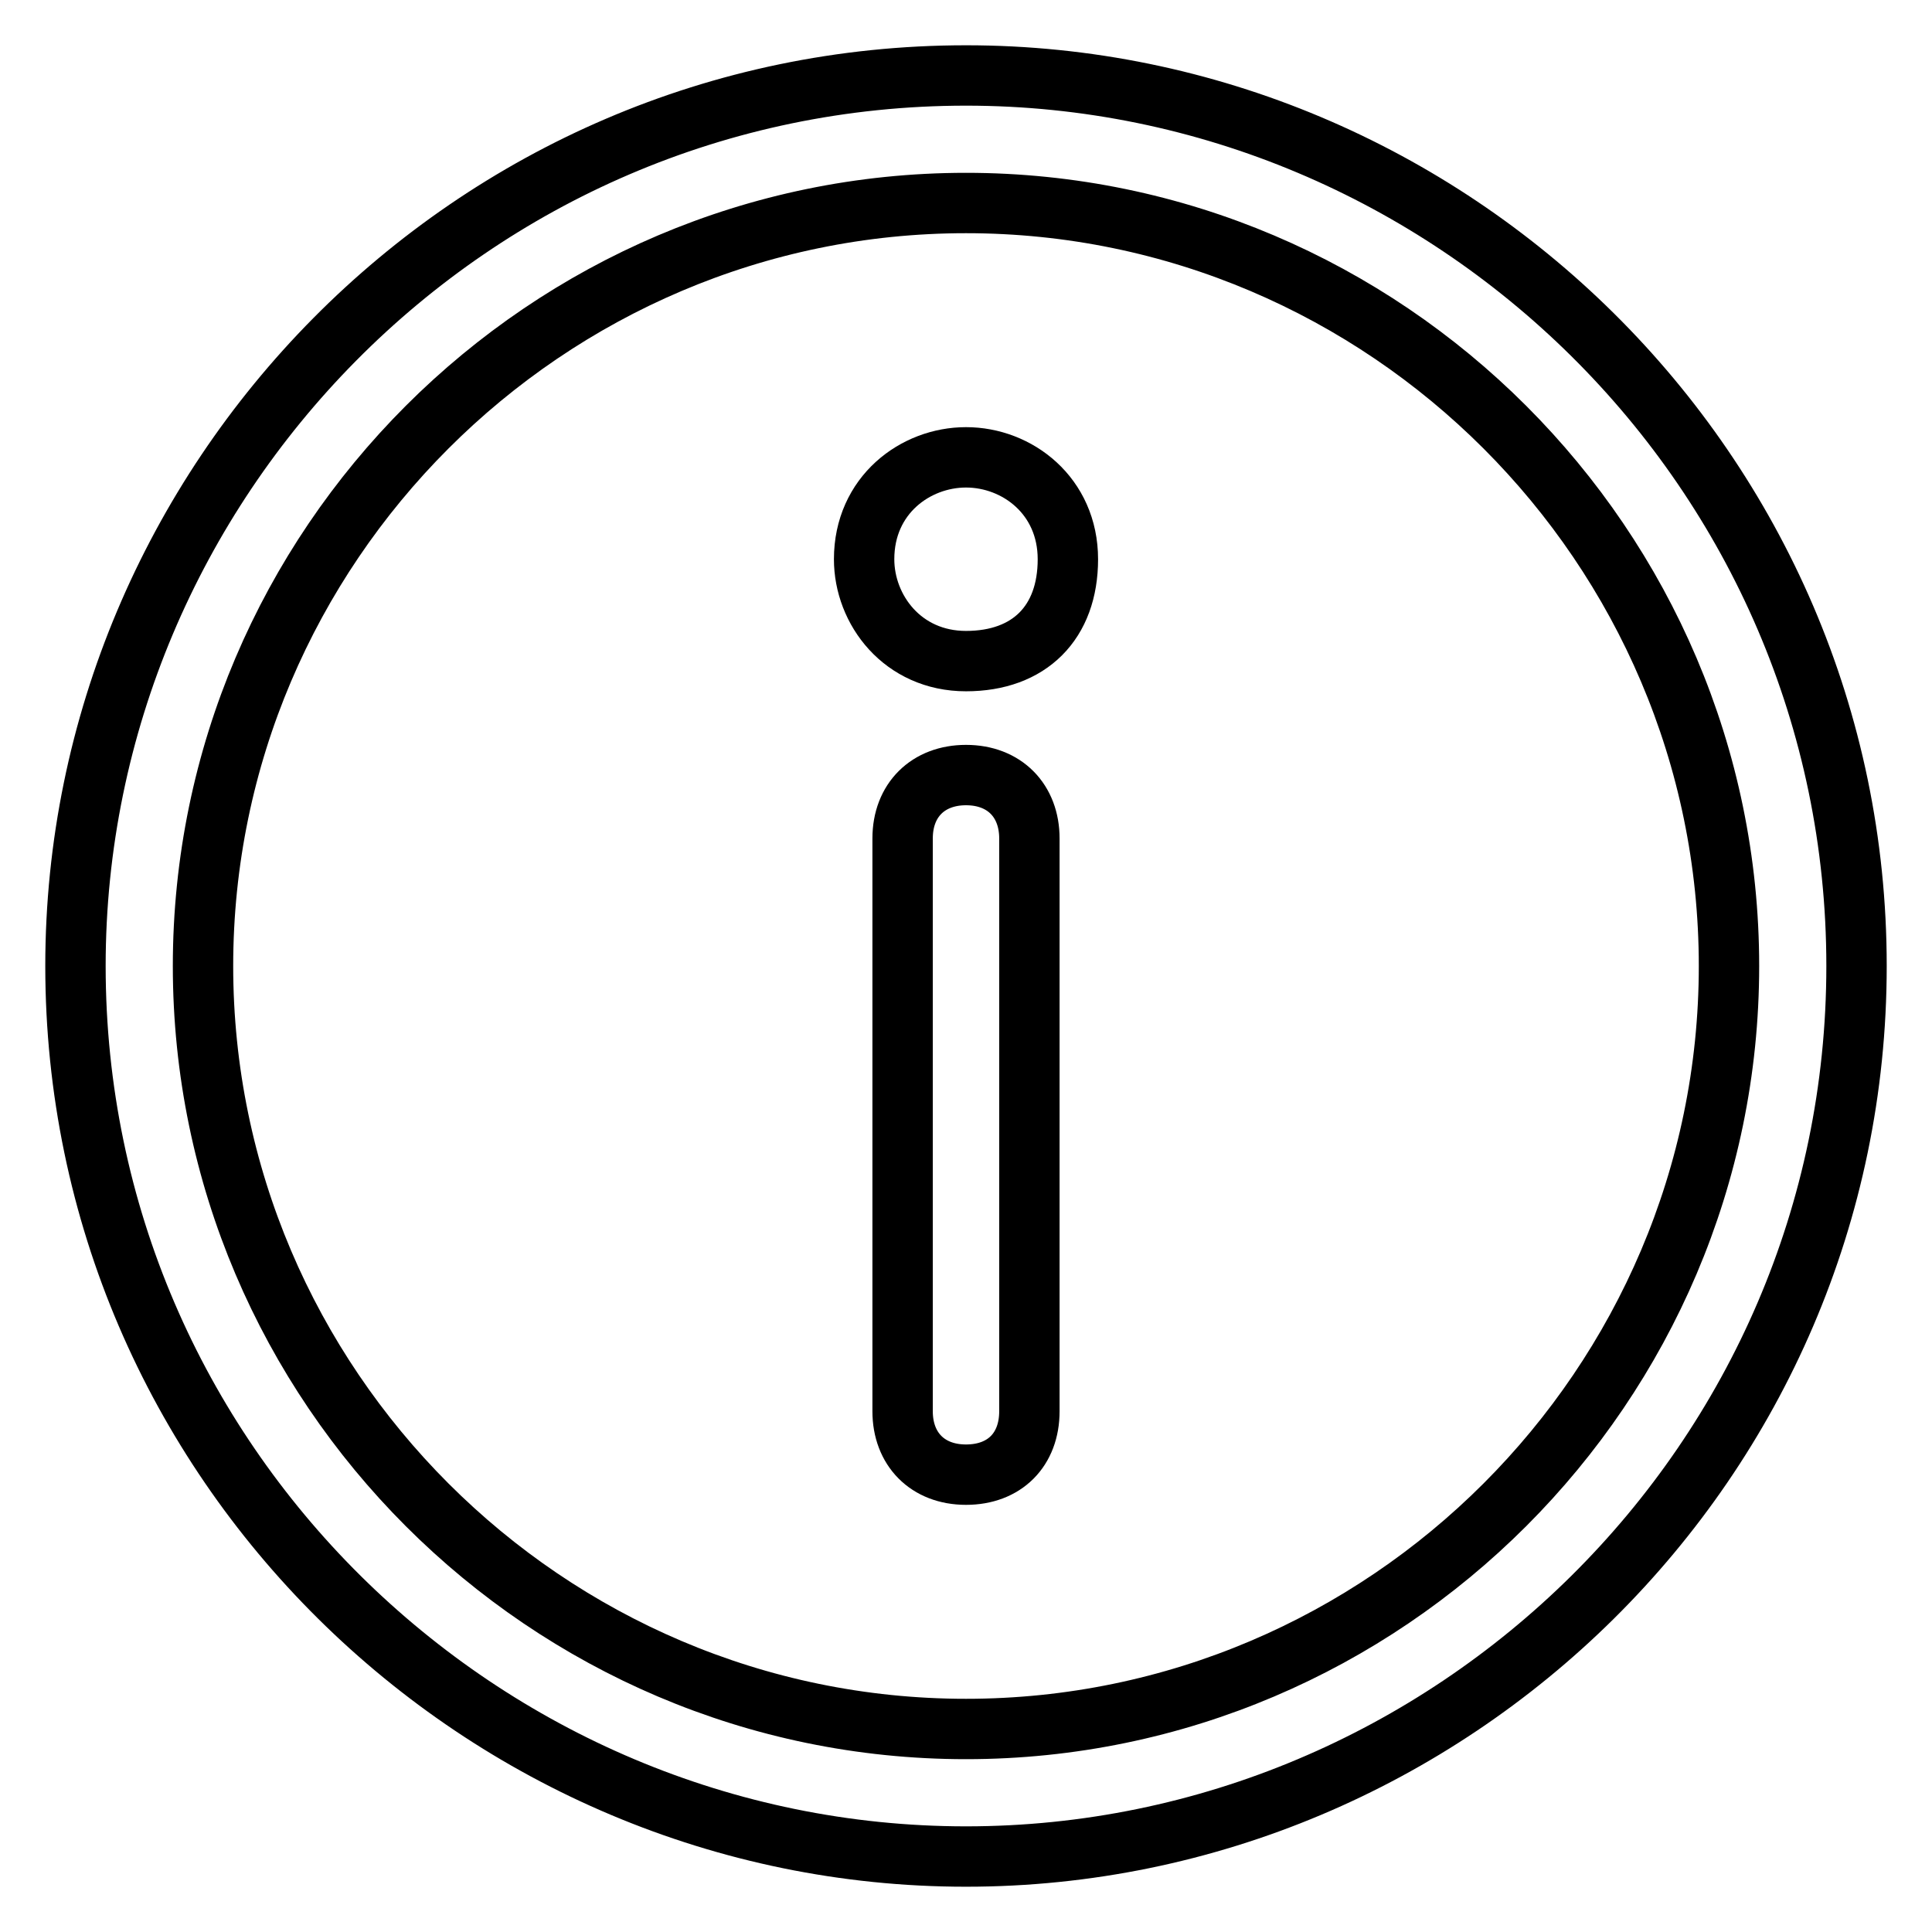
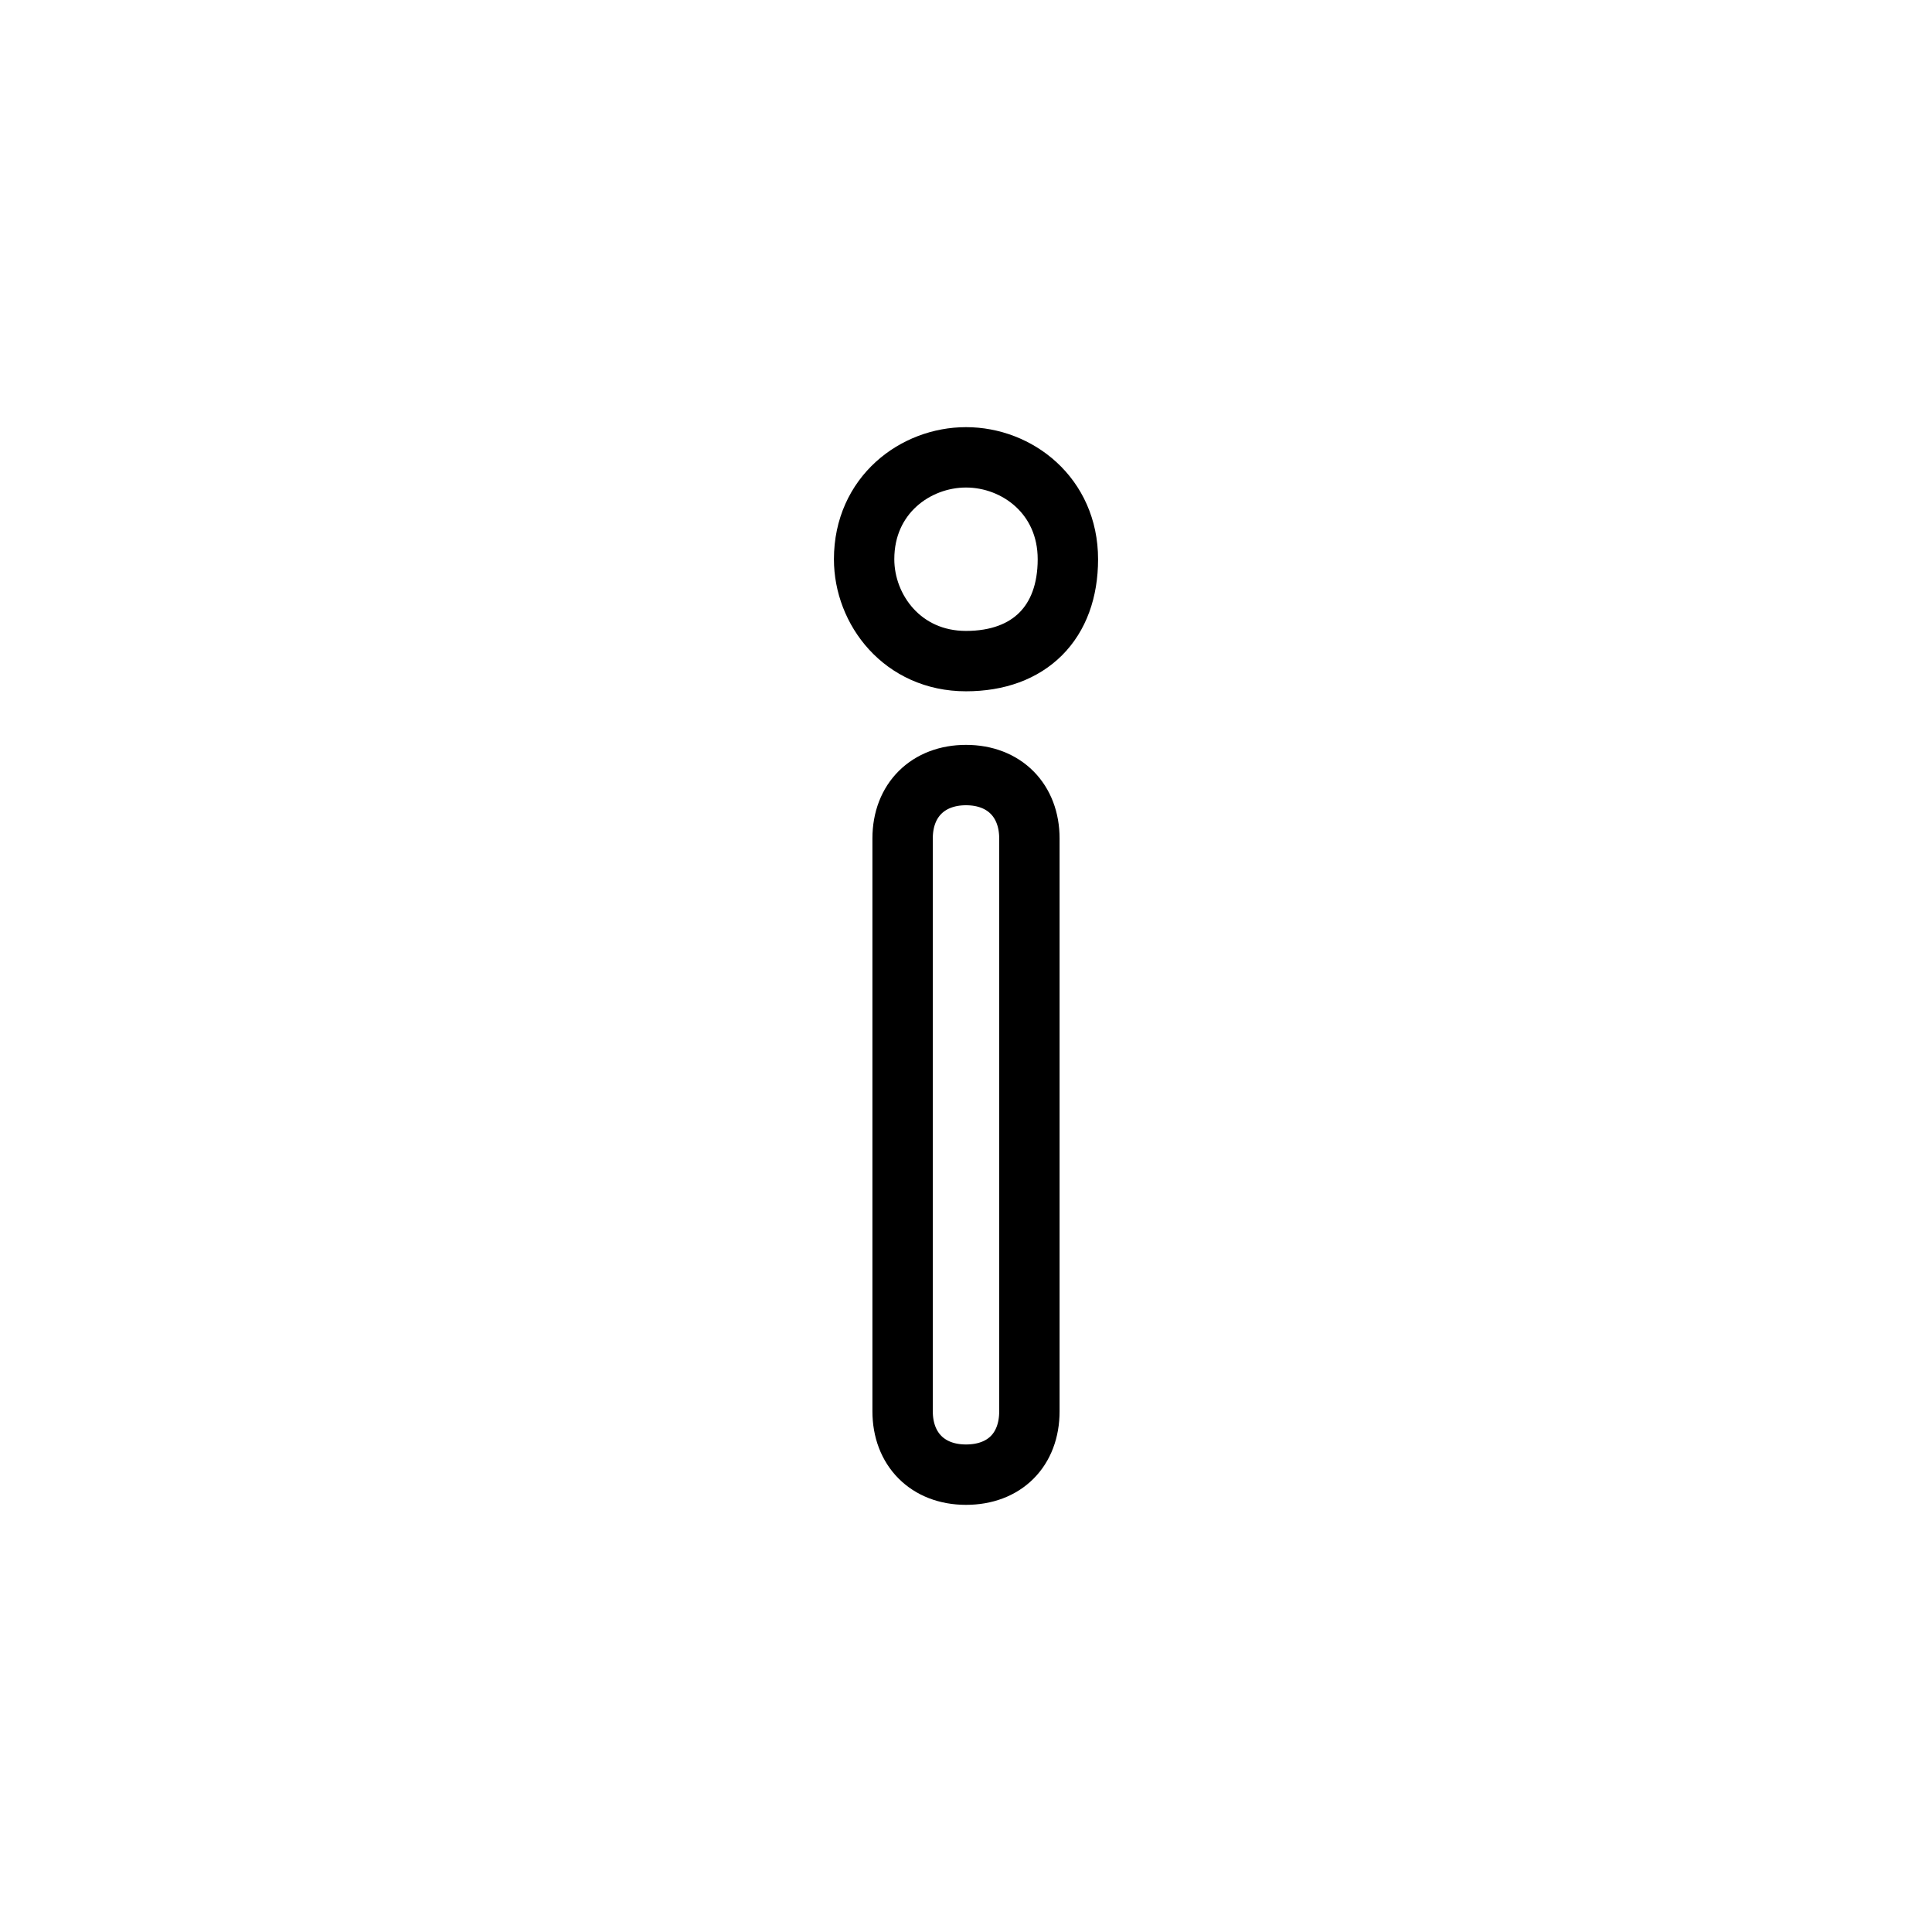
<svg xmlns="http://www.w3.org/2000/svg" version="1.1" x="0px" y="0px" viewBox="0 0 256 256" enable-background="new 0 0 256 256" xml:space="preserve">
  <g>
-     <path stroke-width="8" fill-opacity="0" stroke="#000000" d="M128,246c-64.1,0-118-52.3-118-118C10,63.9,62.3,10,128,10c64.1,0,118,52.3,118,118 C246,193.7,192.1,246,128,246z M128,26.9C72.4,26.9,26.9,72.4,26.9,128c0,55.6,45.5,101.1,101.1,101.1 c55.6,0,101.1-45.5,101.1-101.1C229.1,72.4,183.6,26.9,128,26.9z" />
    <path stroke-width="8" fill-opacity="0" stroke="#000000" d="M114.5,74.1c0,6.7,5.1,13.5,13.5,13.5s13.5-5.1,13.5-13.5c0-8.4-6.7-13.5-13.5-13.5 C121.3,60.6,114.5,65.6,114.5,74.1z M128,195.4c-5.1,0-8.4-3.4-8.4-8.4v-75.9c0-5.1,3.4-8.4,8.4-8.4c5.1,0,8.4,3.4,8.4,8.4V187 C136.4,192.1,133.1,195.4,128,195.4z" />
  </g>
</svg>